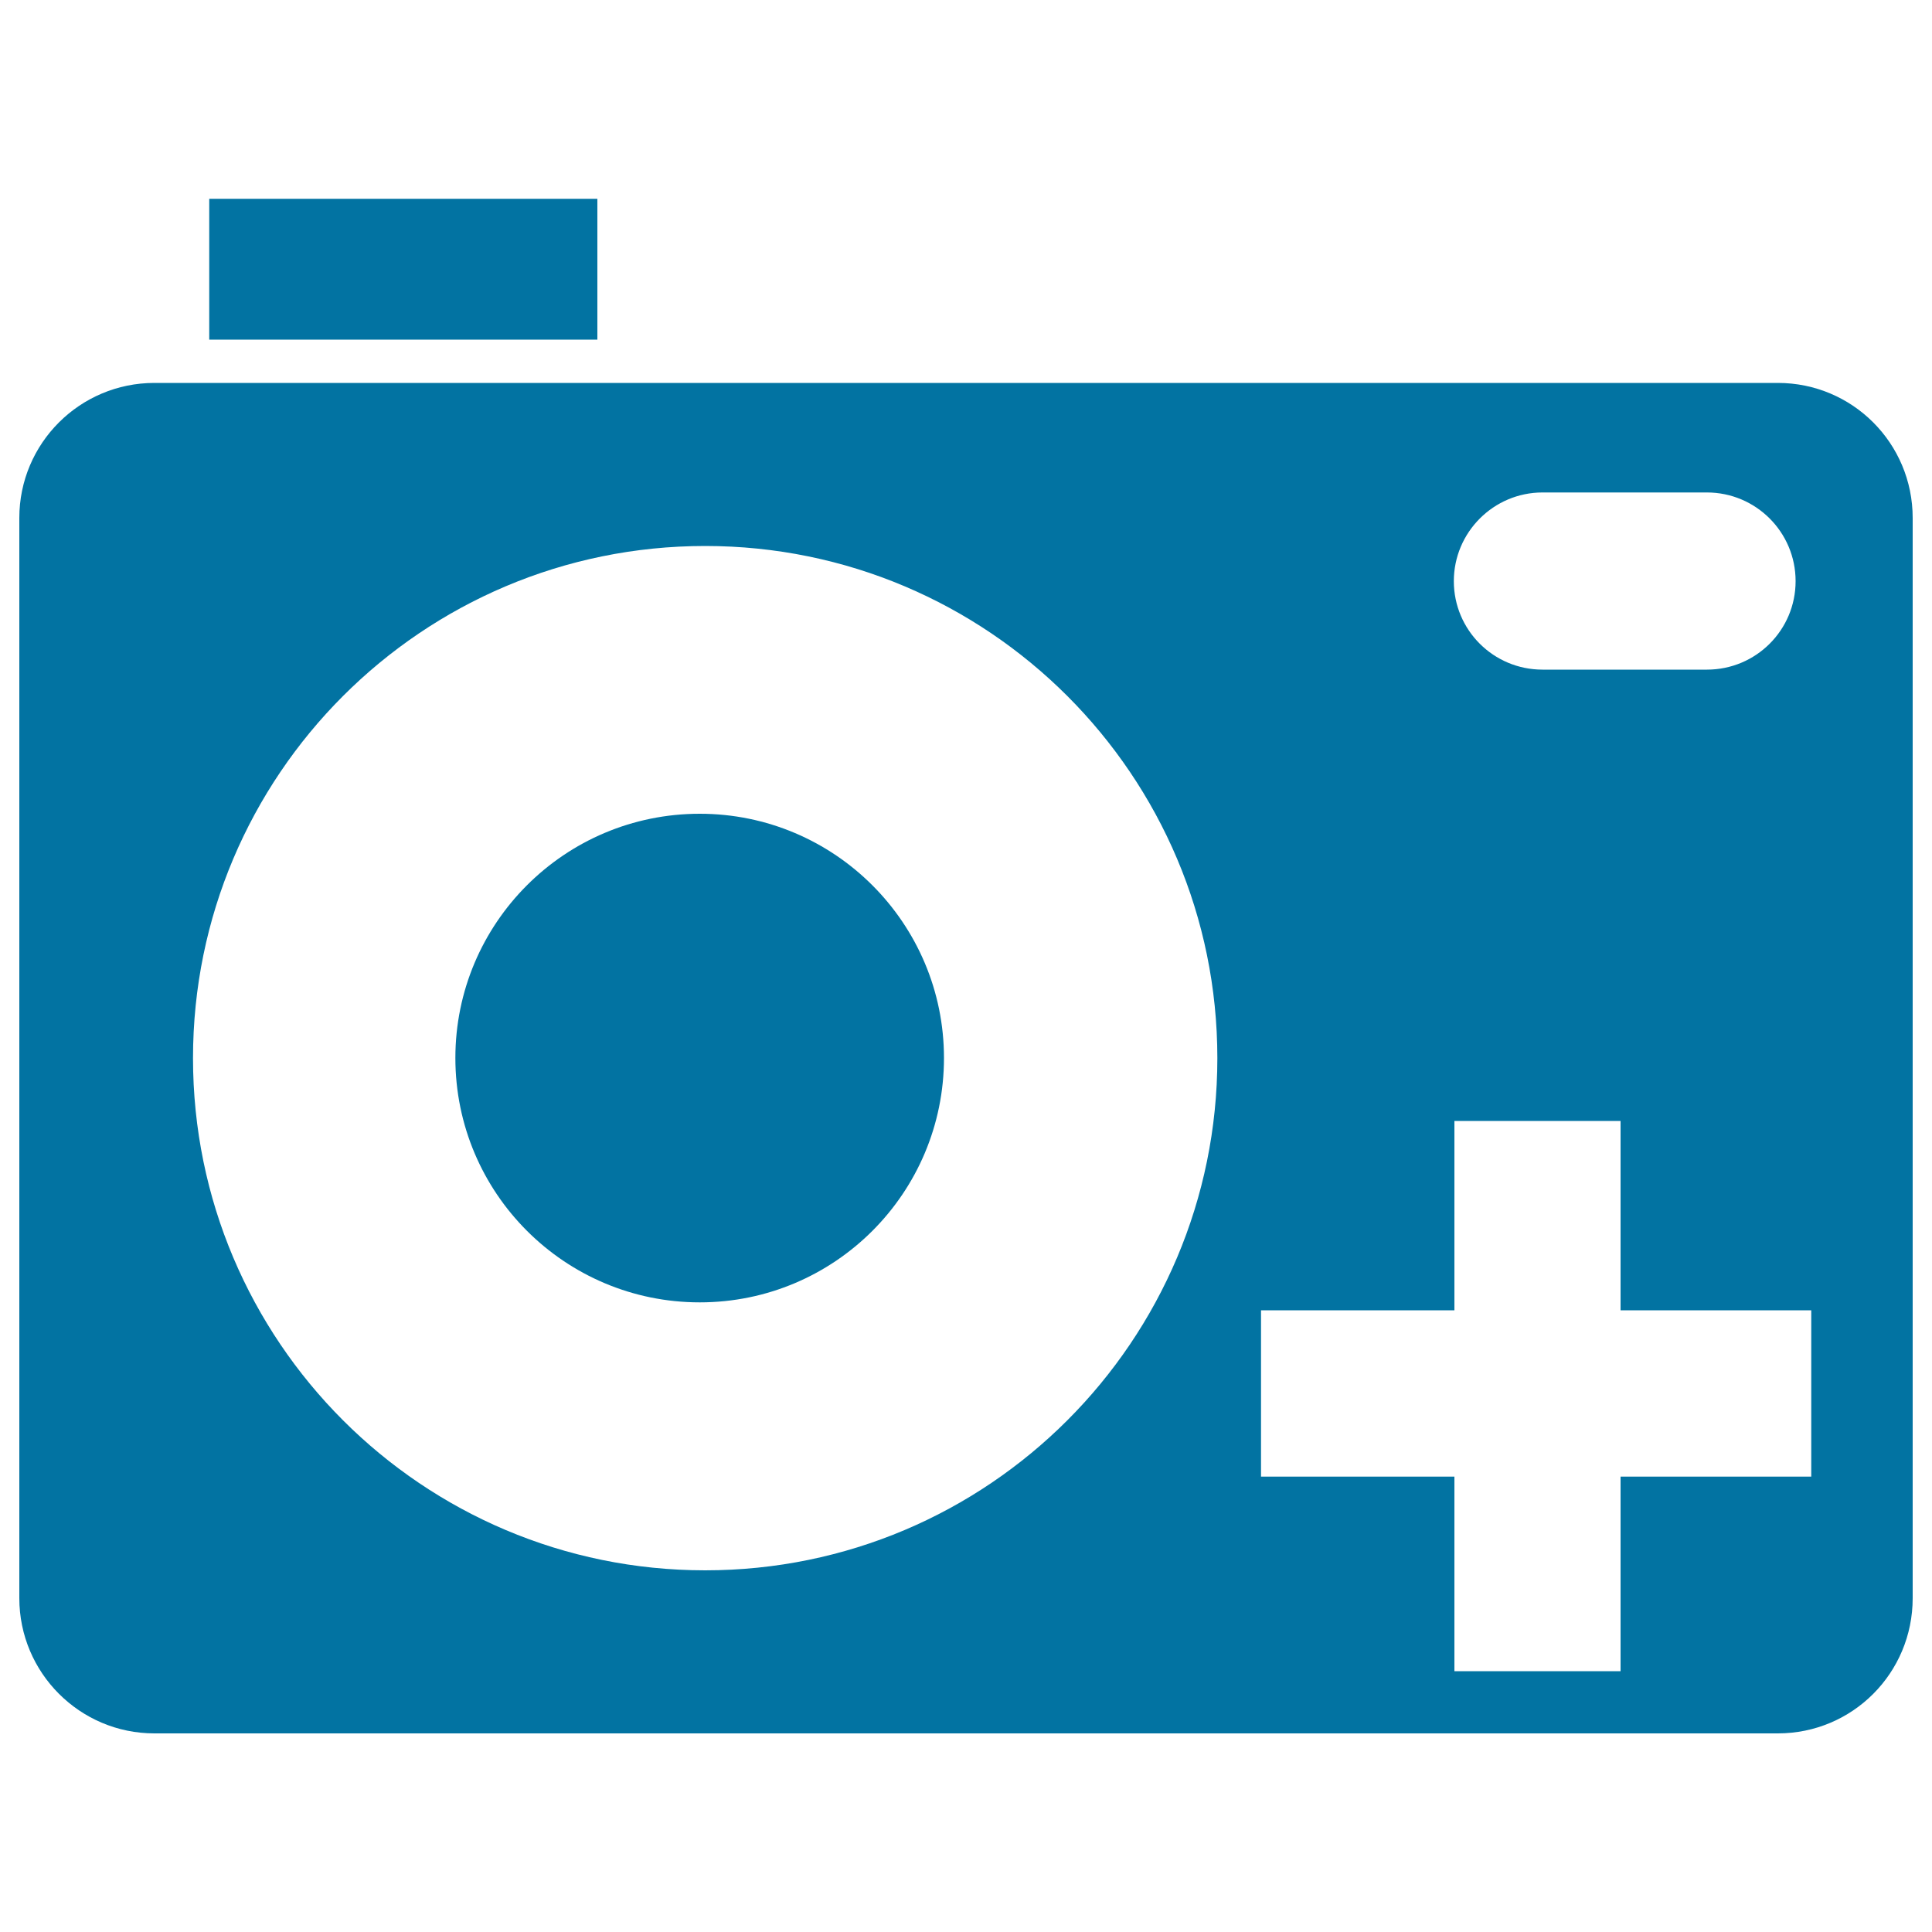
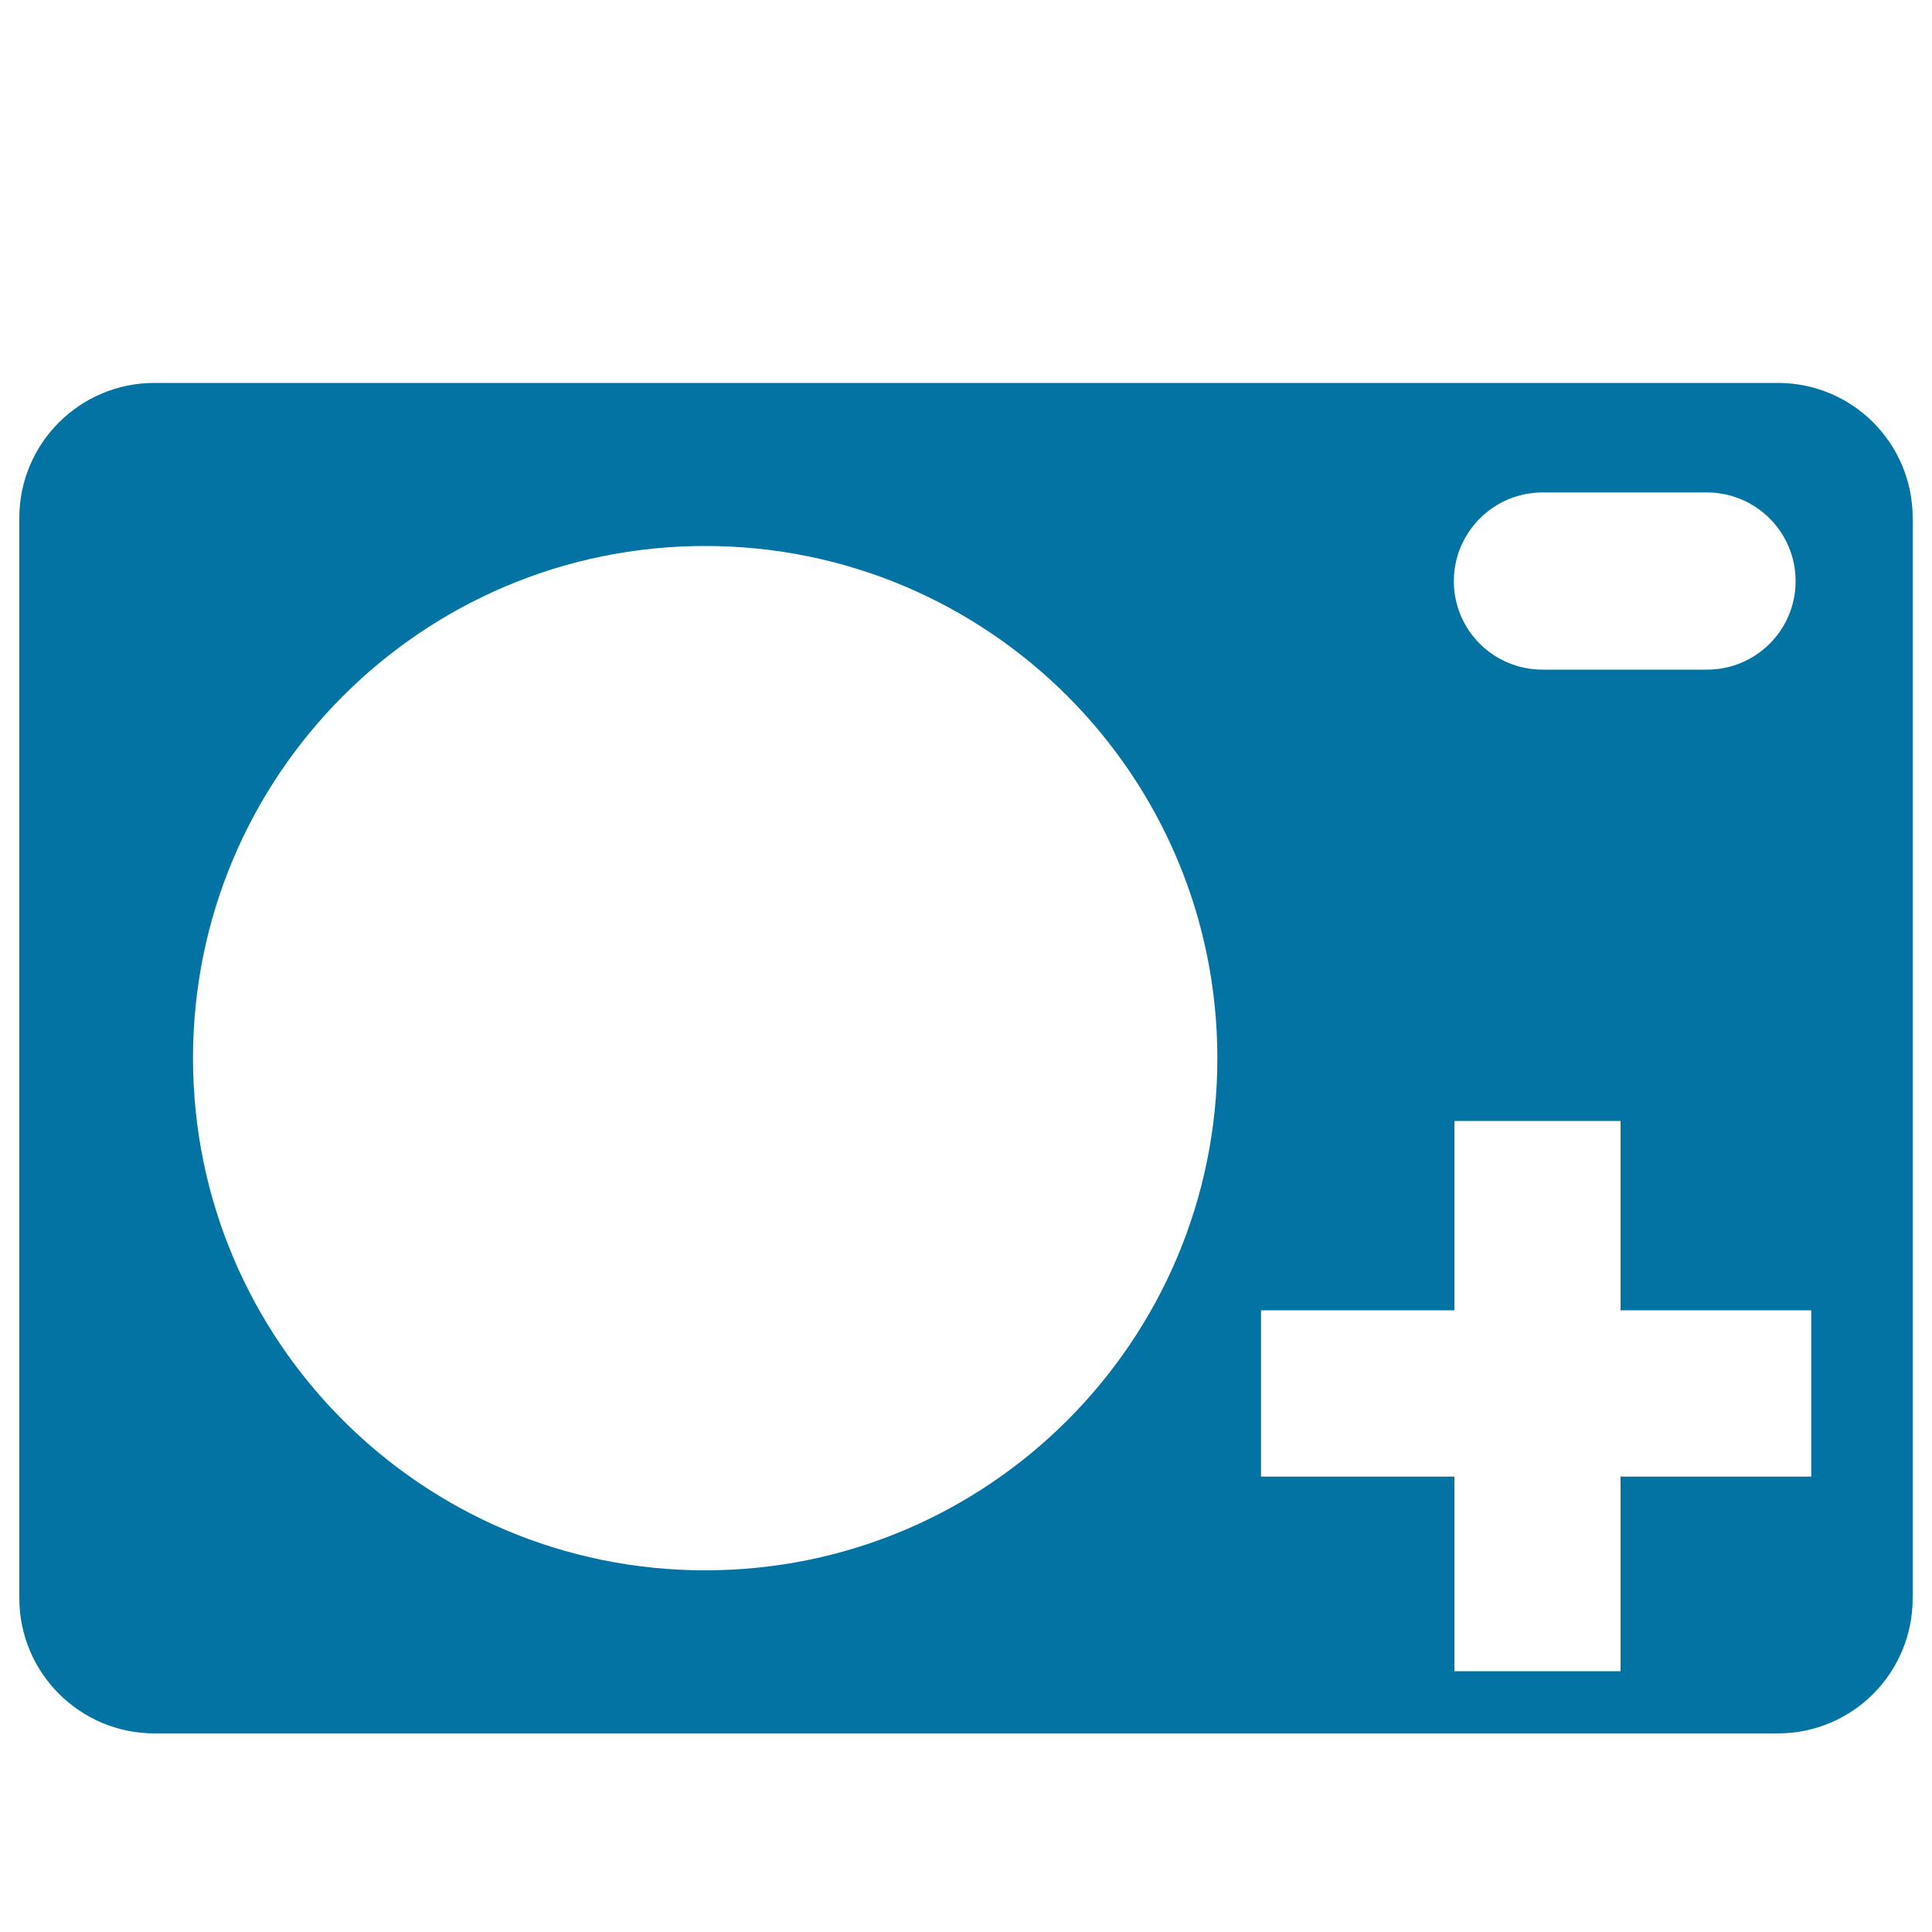
<svg xmlns="http://www.w3.org/2000/svg" viewBox="0 0 1000 1000" style="fill:#0273a2">
  <title>Add Photo SVG icon</title>
  <g>
-     <rect x="108.3" y="102.9" width="200.9" height="72.9" />
-     <path d="M488.6,547.6c0,69.9-56.6,126.5-126.4,126.5c-69.9,0-126.5-56.6-126.5-126.5c0-69.7,56.5-126.4,126.5-126.4C432,421.2,488.6,477.9,488.6,547.6z" />
    <path d="M920.2,198.2H79.9c-38.5,0-69.9,31.2-69.9,69.9v559.1c0,38.7,31.4,70,69.9,70h840.3c38.6,0,69.8-31.2,69.8-70V268.1C990,229.4,958.8,198.2,920.2,198.2z M798.4,254.9h85.1c25.3,0,45.9,20.5,45.9,45.9c0,25.3-20.5,45.8-45.9,45.8h-85.1c-25.4,0-45.9-20.5-45.9-45.8C752.5,275.5,773.1,254.9,798.4,254.9z M365,812.8c-146.4,0-265.1-118.7-265.1-265.1c0-146.4,118.7-265.1,265.1-265.1c146.4,0,265.1,118.7,265.1,265.1C630.1,694.1,511.4,812.8,365,812.8z M937.5,764.3h-98.7V865h-86V764.3H652.7v-86.1h100.1v-98h86v98h98.7V764.3z" />
  </g>
</svg>